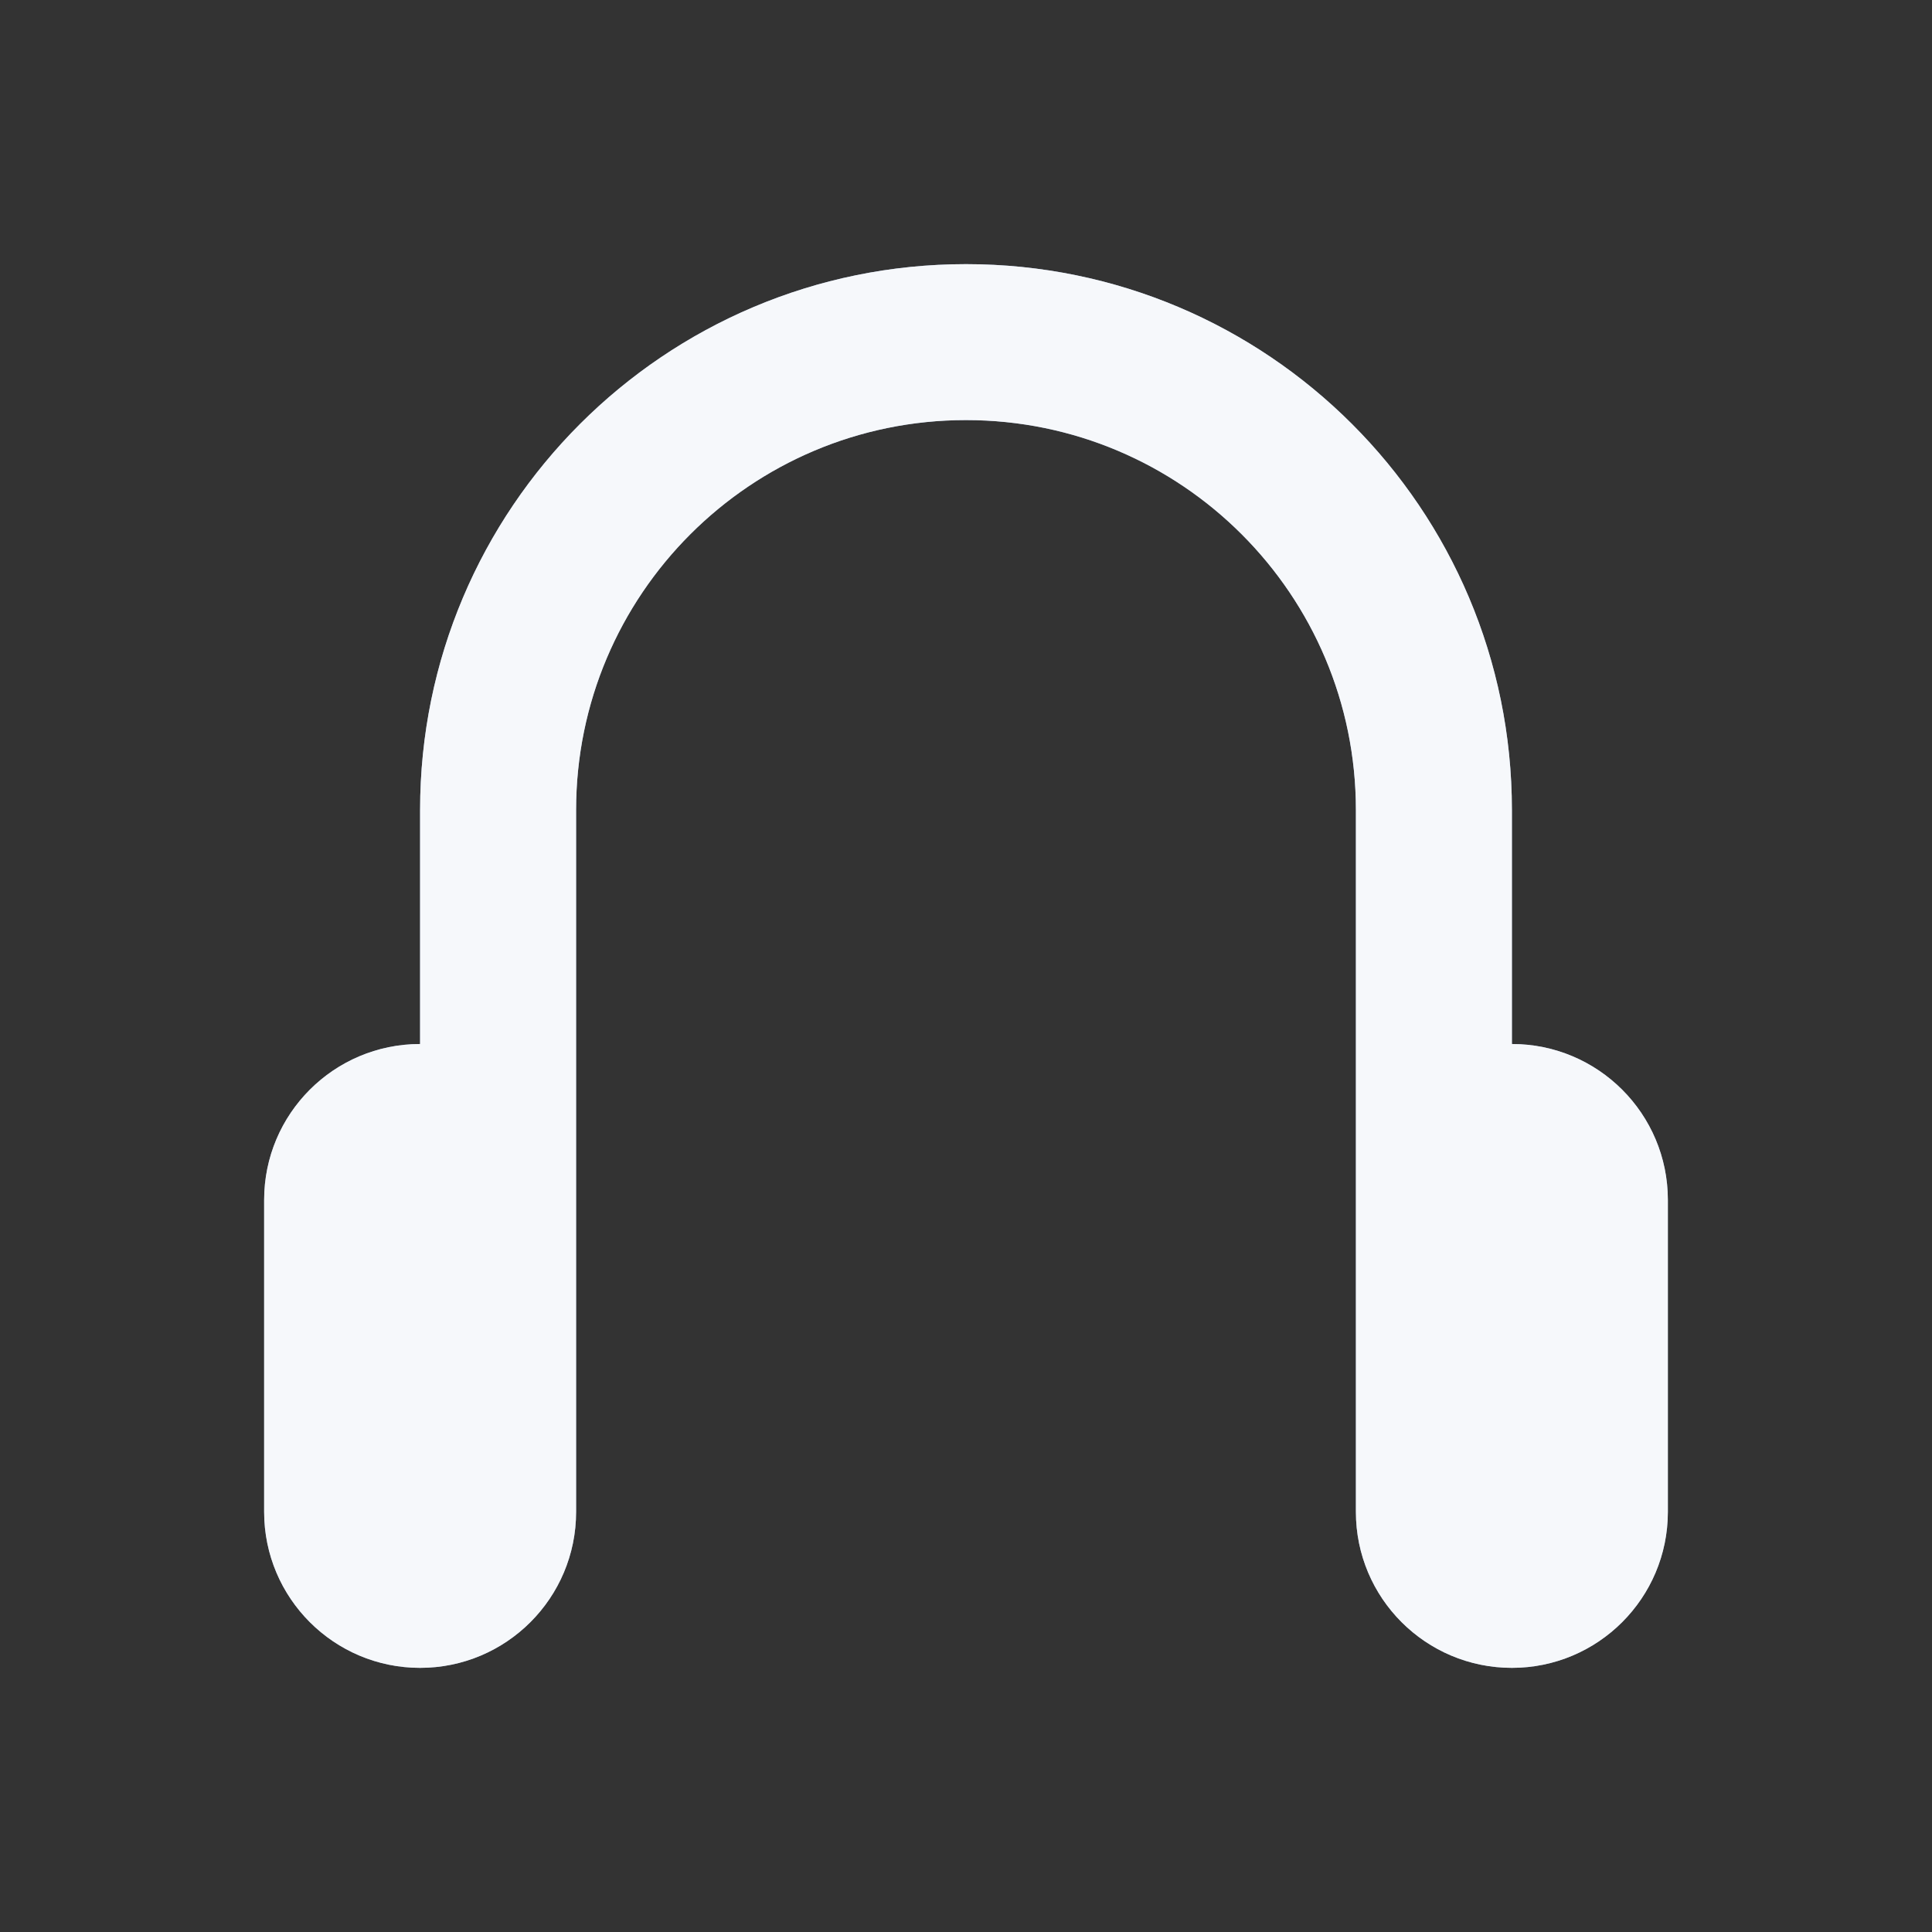
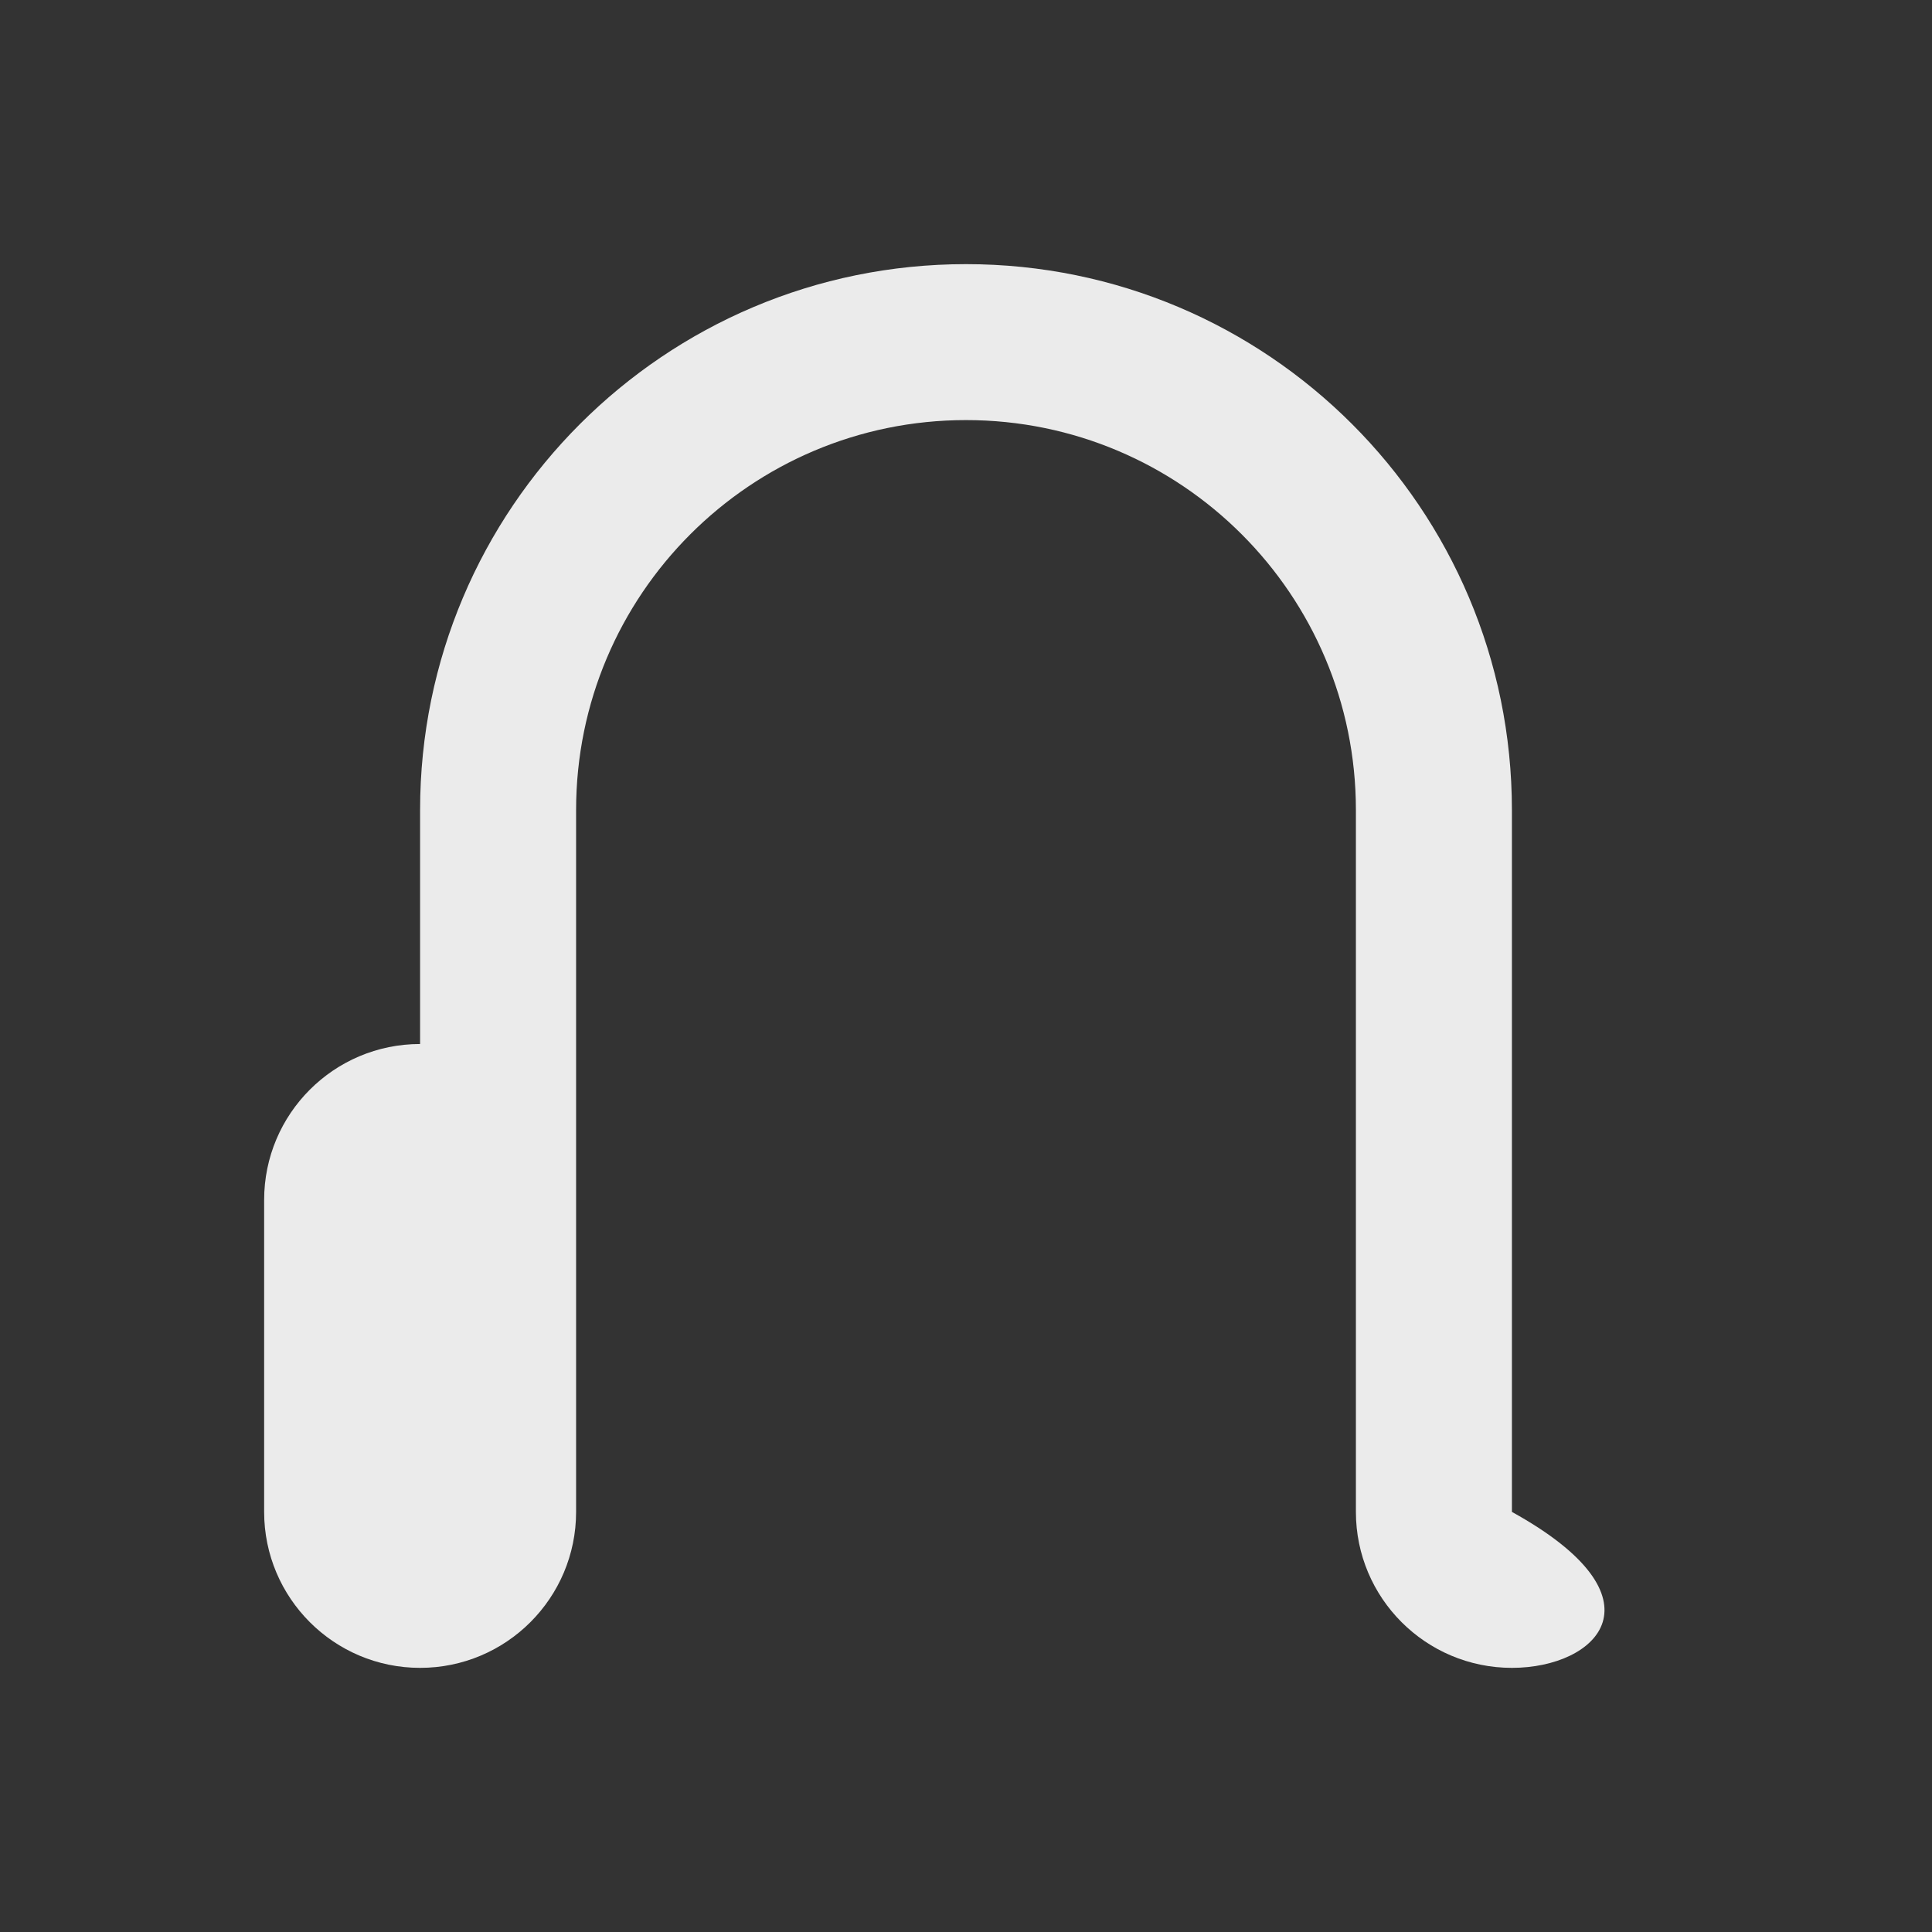
<svg xmlns="http://www.w3.org/2000/svg" width="32" height="32" viewBox="0 0 32 32" fill="none">
  <rect x="0" y="0" width="32" height="32" fill="#333333" stroke="none" />
-   <path fill-rule="evenodd" clip-rule="evenodd" d="M25.042 17.292C26.468 17.292 27.625 18.448 27.625 19.875V25.042C27.625 26.468 26.468 27.625 25.042 27.625C23.615 27.625 22.458 26.468 22.458 25.042V13.417C22.458 9.85 19.567 6.958 16 6.958C12.433 6.958 9.542 9.85 9.542 13.417V25.042C9.542 26.468 8.385 27.625 6.958 27.625C5.532 27.625 4.375 26.468 4.375 25.042V19.875C4.375 18.448 5.532 17.292 6.958 17.292V13.417C6.958 8.423 11.006 4.375 16 4.375C20.994 4.375 25.042 8.423 25.042 13.417V17.292V17.292Z" fill="#A1B5D6" />
-   <path fill-rule="evenodd" clip-rule="evenodd" d="M25.042 17.292C26.468 17.292 27.625 18.448 27.625 19.875V25.042C27.625 26.468 26.468 27.625 25.042 27.625C23.615 27.625 22.458 26.468 22.458 25.042V13.417C22.458 9.85 19.567 6.958 16 6.958C12.433 6.958 9.542 9.85 9.542 13.417V25.042C9.542 26.468 8.385 27.625 6.958 27.625C5.532 27.625 4.375 26.468 4.375 25.042V19.875C4.375 18.448 5.532 17.292 6.958 17.292V13.417C6.958 8.423 11.006 4.375 16 4.375C20.994 4.375 25.042 8.423 25.042 13.417V17.292V17.292Z" fill="white" fill-opacity="0.9" />
+   <path fill-rule="evenodd" clip-rule="evenodd" d="M25.042 17.292V25.042C27.625 26.468 26.468 27.625 25.042 27.625C23.615 27.625 22.458 26.468 22.458 25.042V13.417C22.458 9.85 19.567 6.958 16 6.958C12.433 6.958 9.542 9.85 9.542 13.417V25.042C9.542 26.468 8.385 27.625 6.958 27.625C5.532 27.625 4.375 26.468 4.375 25.042V19.875C4.375 18.448 5.532 17.292 6.958 17.292V13.417C6.958 8.423 11.006 4.375 16 4.375C20.994 4.375 25.042 8.423 25.042 13.417V17.292V17.292Z" fill="white" fill-opacity="0.9" />
</svg>